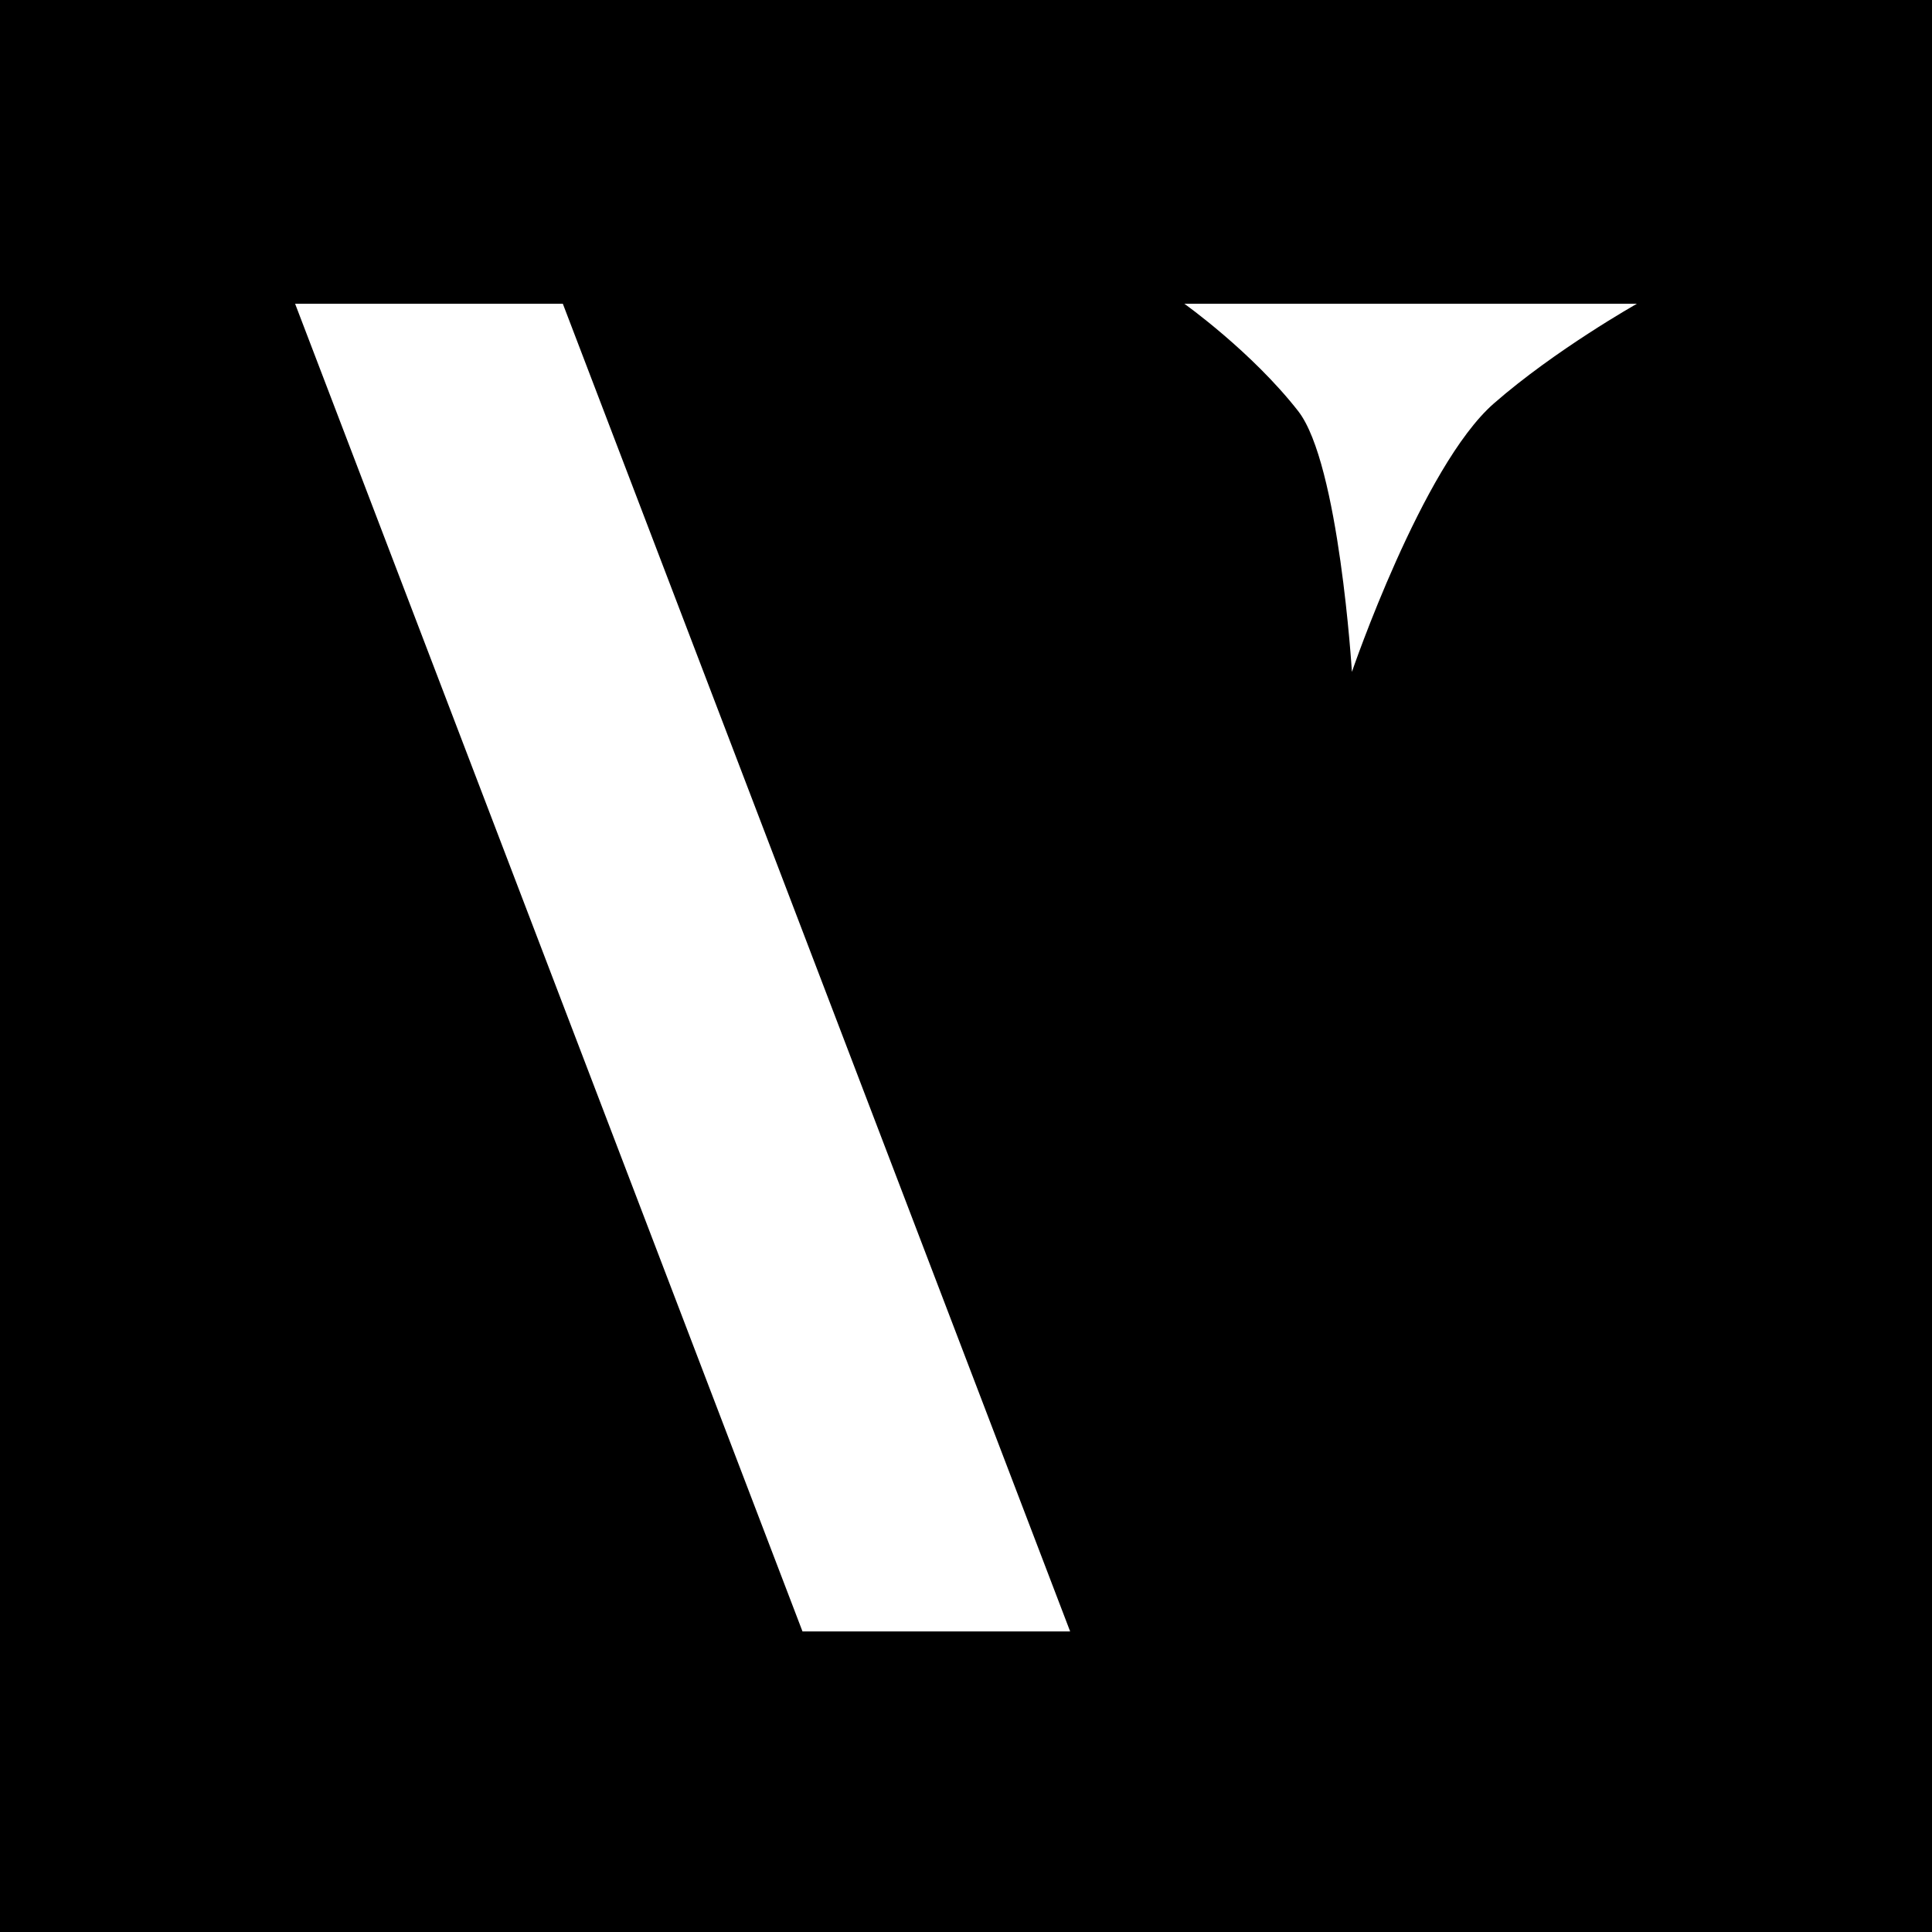
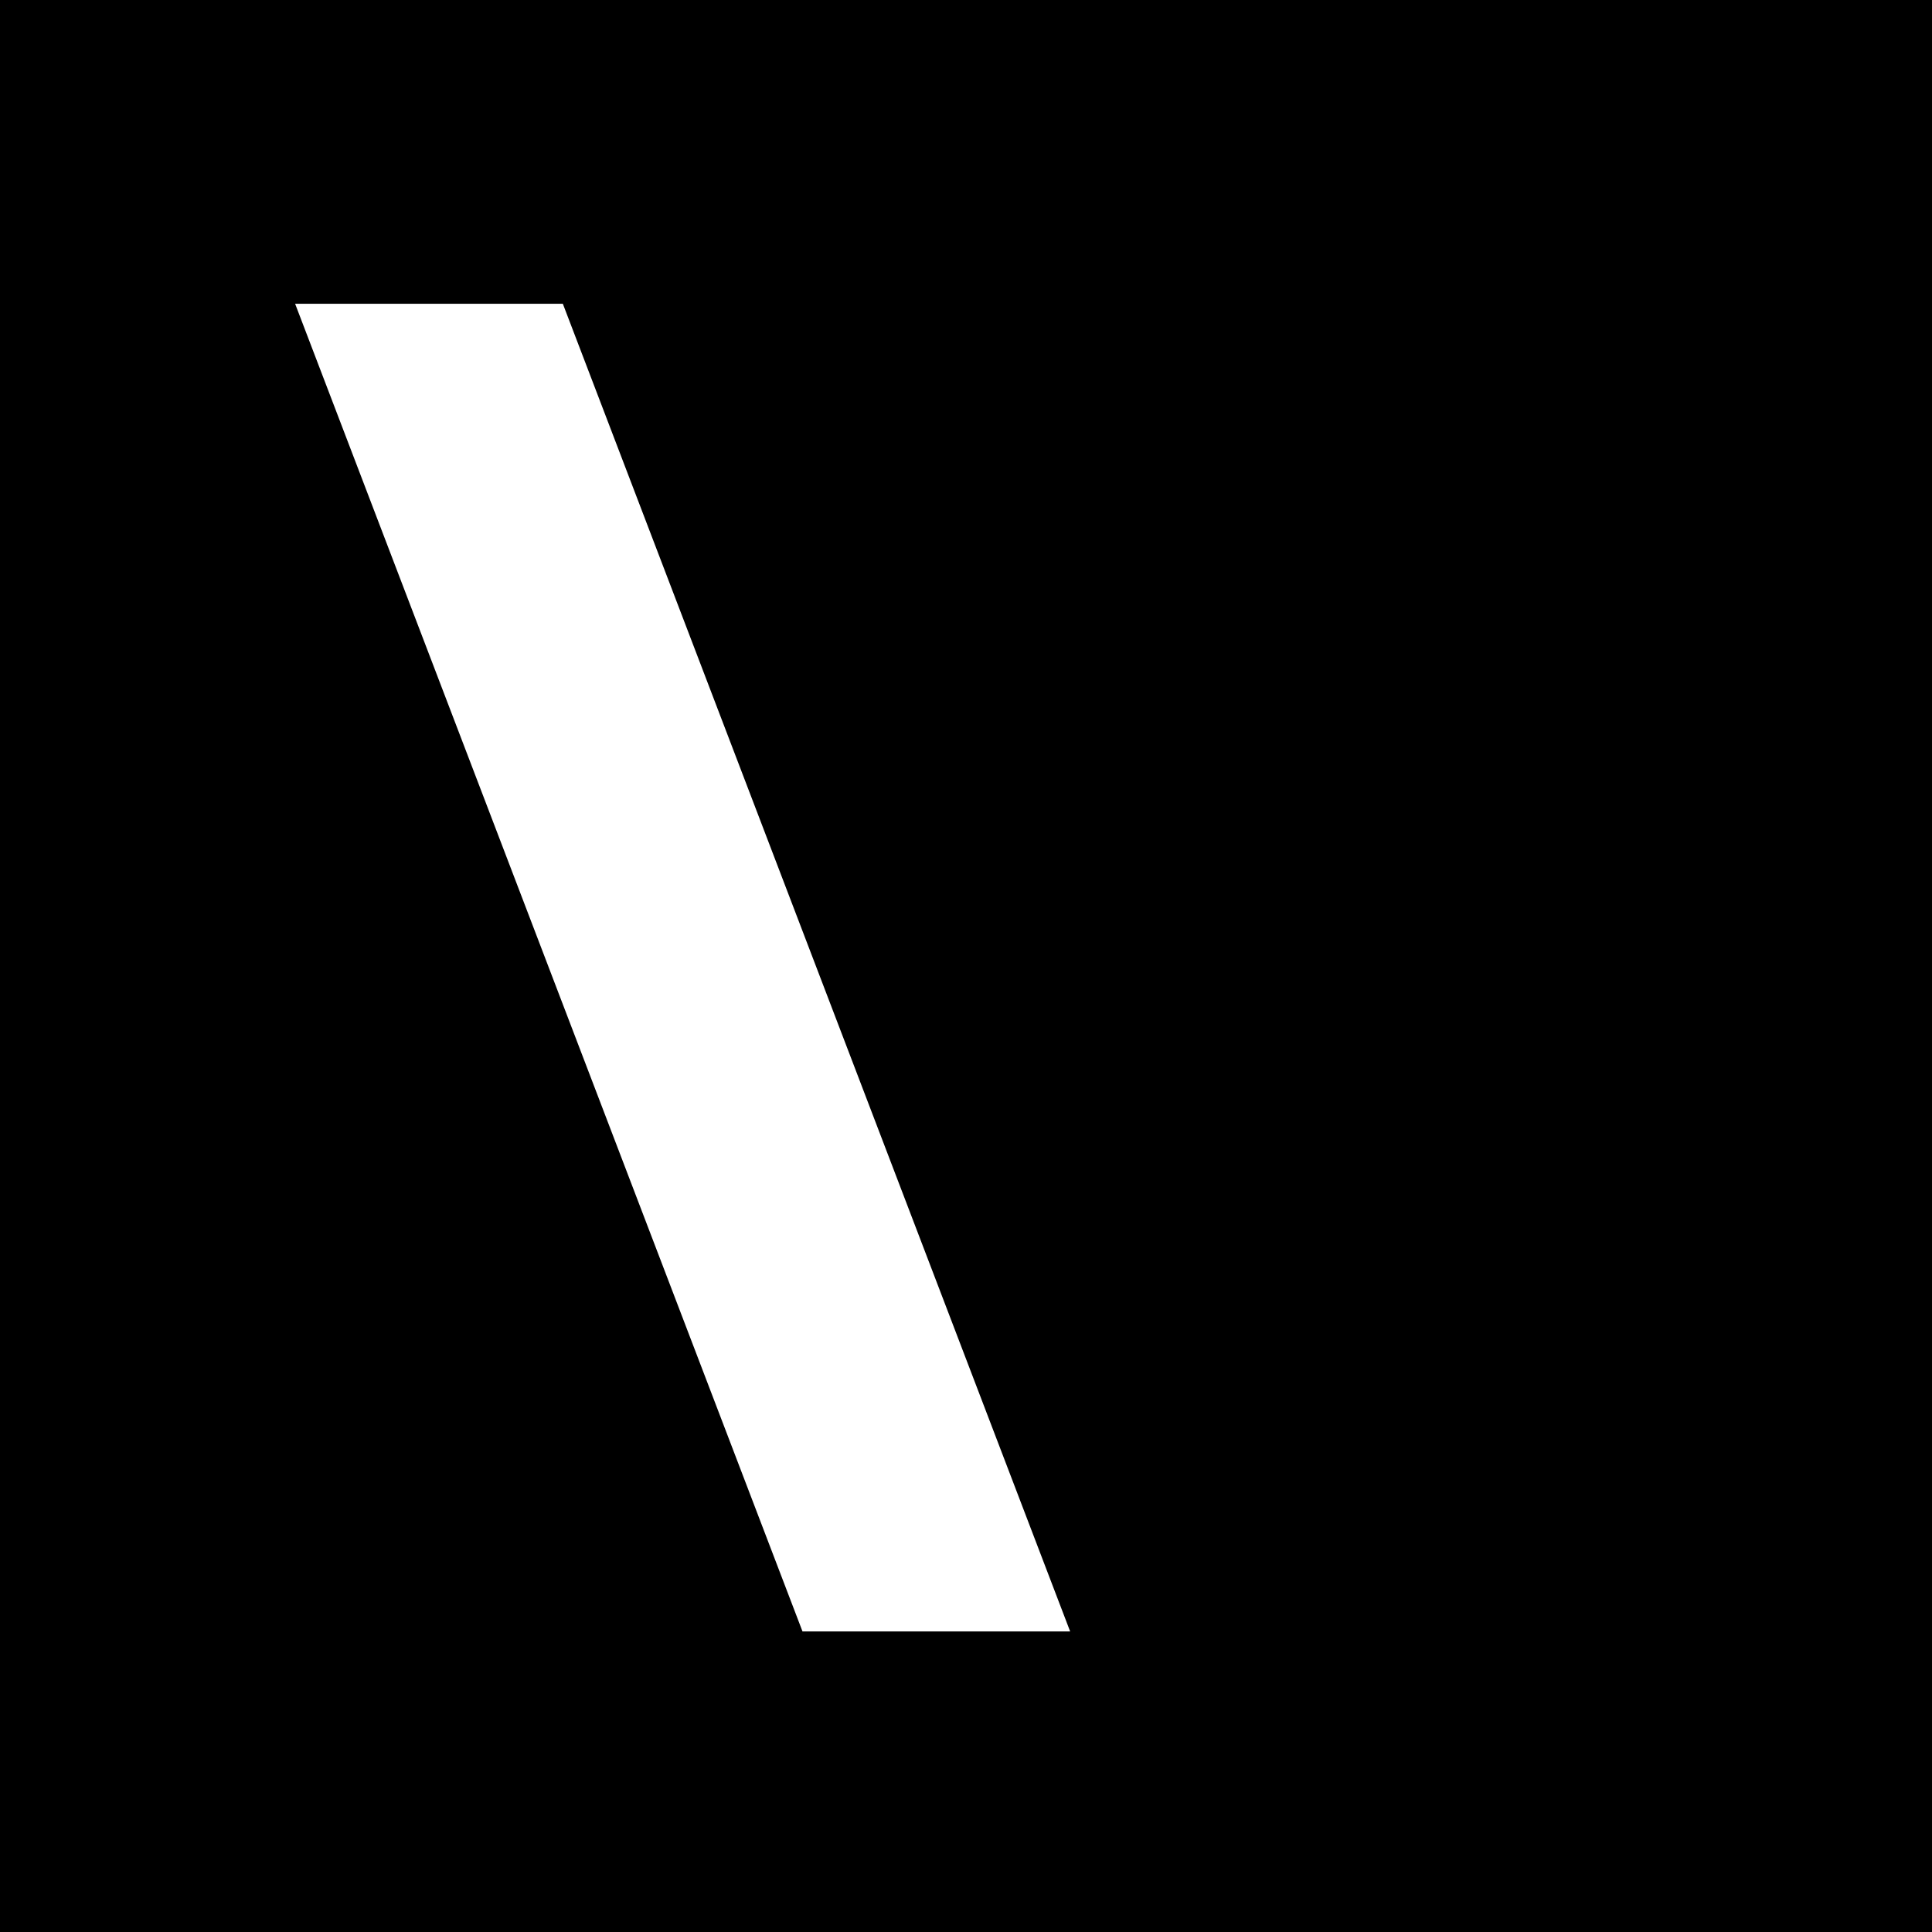
<svg xmlns="http://www.w3.org/2000/svg" xmlns:xlink="http://www.w3.org/1999/xlink" viewBox="0 0 283.46 283.46">
  <style />
  <path d="M0 0h283.46v283.46H0z" id="BACK" />
  <g id="VSEBINA">
    <defs>
-       <path id="SVGID_1_" d="M0 0h283.46v283.46H0z" />
-     </defs>
+       </defs>
    <clipPath id="SVGID_00000033335183685992469510000015970512766551398838_">
      <use xlink:href="#SVGID_1_" overflow="visible" />
    </clipPath>
    <path d="M190.47 60.32c-6.8-8.71-16.7-15.75-16.7-15.75h66.39s-11.98 6.75-20.99 14.63c-10.5 9.19-20.82 39.38-20.82 39.38s-1.87-30.57-7.88-38.26" clip-path="url(#SVGID_00000033335183685992469510000015970512766551398838_)" fill="#fff" />
    <path fill="#fff" d="M157.01 239.36h-39.27L43.3 44.57h39.28z" />
  </g>
</svg>